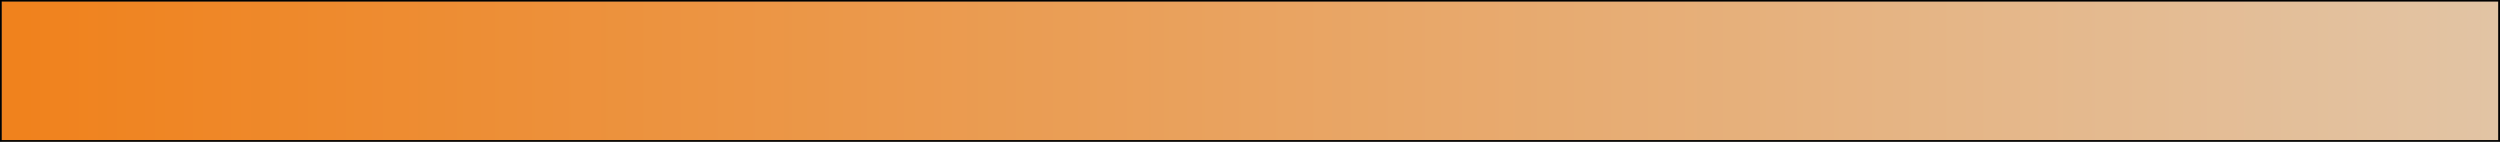
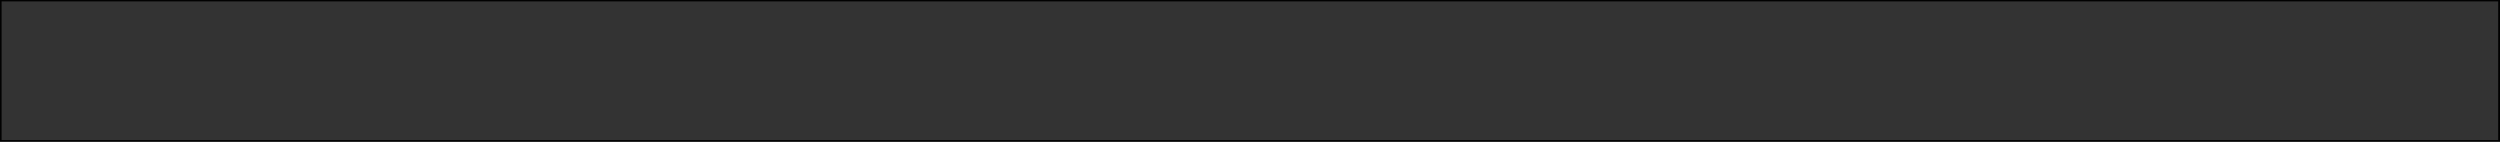
<svg xmlns="http://www.w3.org/2000/svg" id="katman_1" data-name="katman 1" viewBox="0 0 247.18 14.03">
  <rect x="0" y="0" width="247.18" height="14.03" fill="#333333" stroke="none" />
  <defs>
    <style>.cls-1{fill:none;}.cls-2{clip-path:url(#clip-path);}.cls-3{fill:url(#Adsız_degrade_2);}.cls-4{fill:#010101;}</style>
    <clipPath id="clip-path" transform="translate(-172 -414.86)">
      <rect class="cls-1" x="172.14" y="415" width="246.96" height="13.81" />
    </clipPath>
    <linearGradient id="Adsız_degrade_2" x1="-0.61" y1="844.98" x2="0.39" y2="844.98" gradientTransform="matrix(441.64, 0, 0, -441.64, 268.78, 373180.53)" gradientUnits="userSpaceOnUse">
      <stop offset="0" stop-color="#f0821d" />
      <stop offset="0.07" stop-color="#ee8a2d" />
      <stop offset="0.53" stop-color="#e3c09c" />
      <stop offset="0.85" stop-color="#dce2e2" />
      <stop offset="1" stop-color="#d9effd" />
    </linearGradient>
  </defs>
  <title>Başlıksız-2</title>
  <g class="cls-2">
-     <rect class="cls-3" x="0.14" y="0.14" width="246.96" height="13.81" />
-   </g>
+     </g>
  <path class="cls-4" d="M172.16,415H419v13.71H172.16Zm-.16-.16v14H419.18v-14Z" transform="translate(-172 -414.86)" />
</svg>